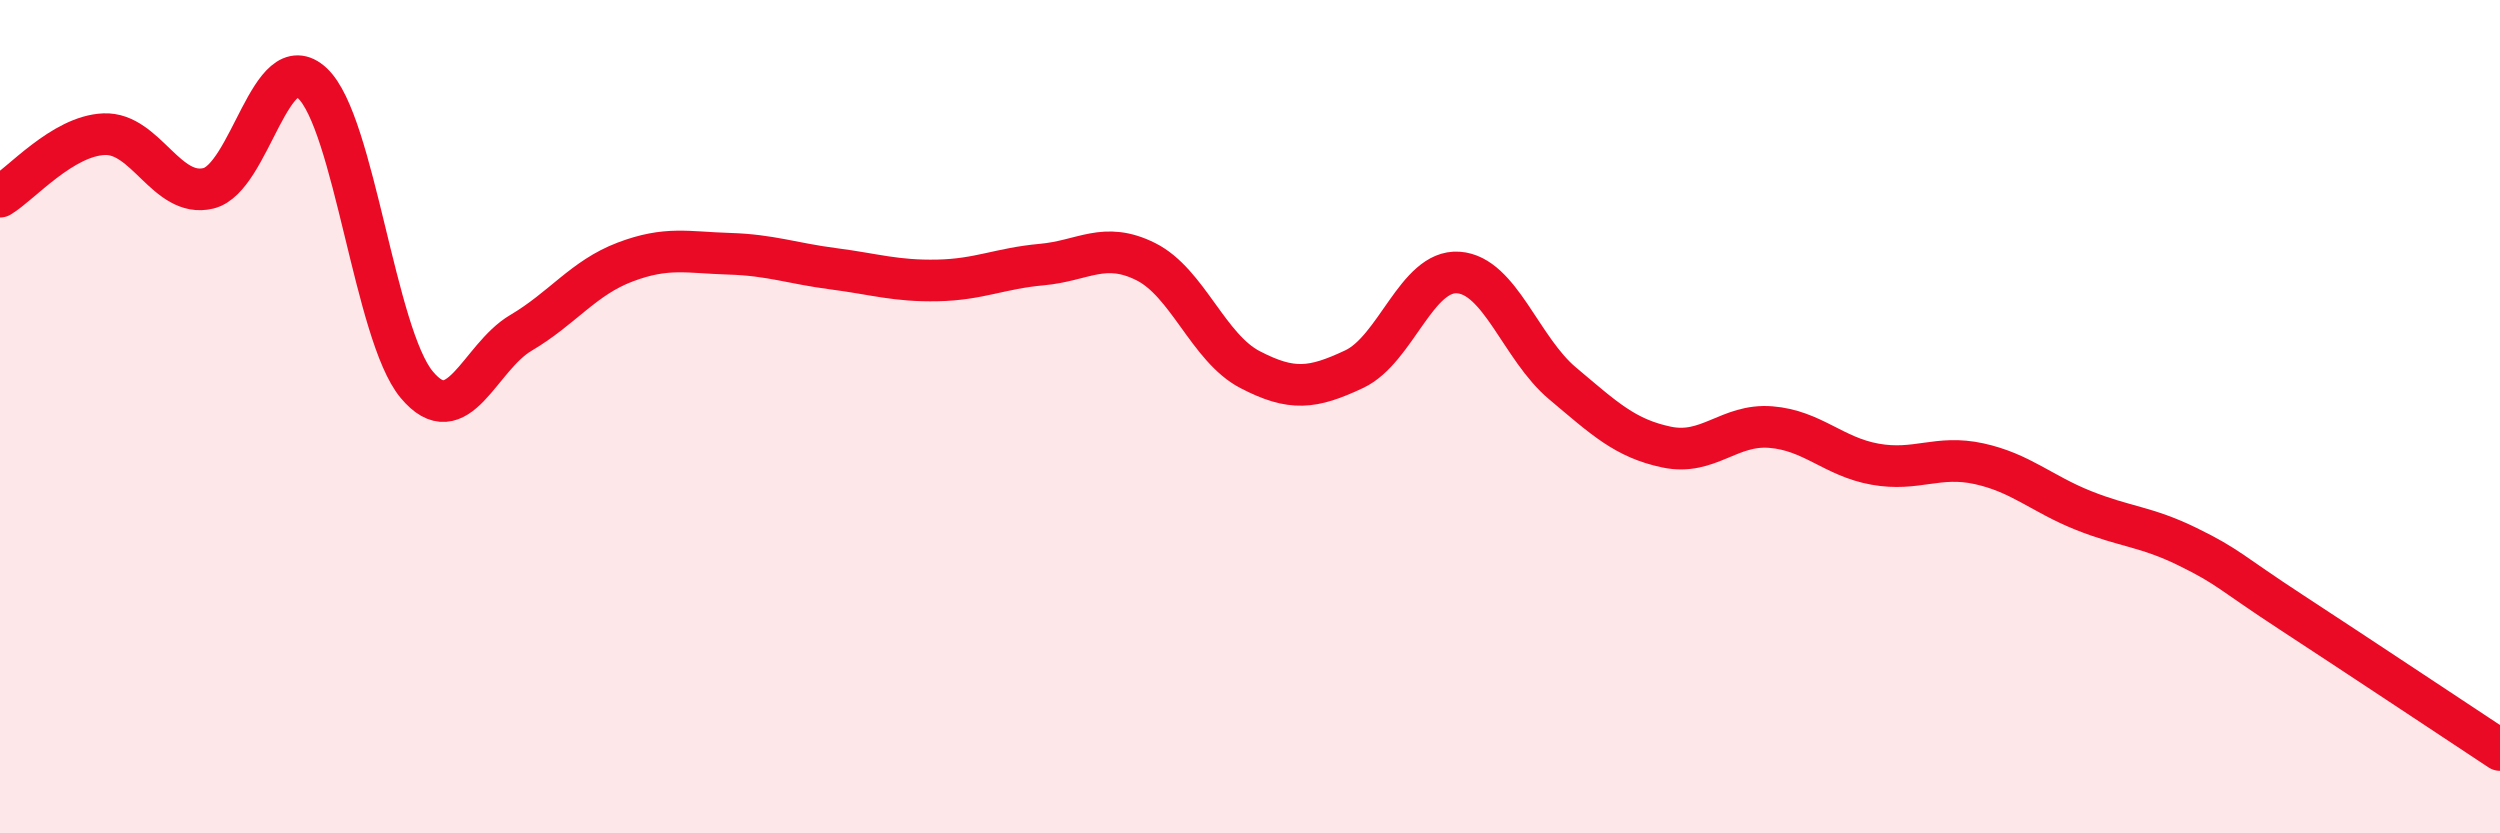
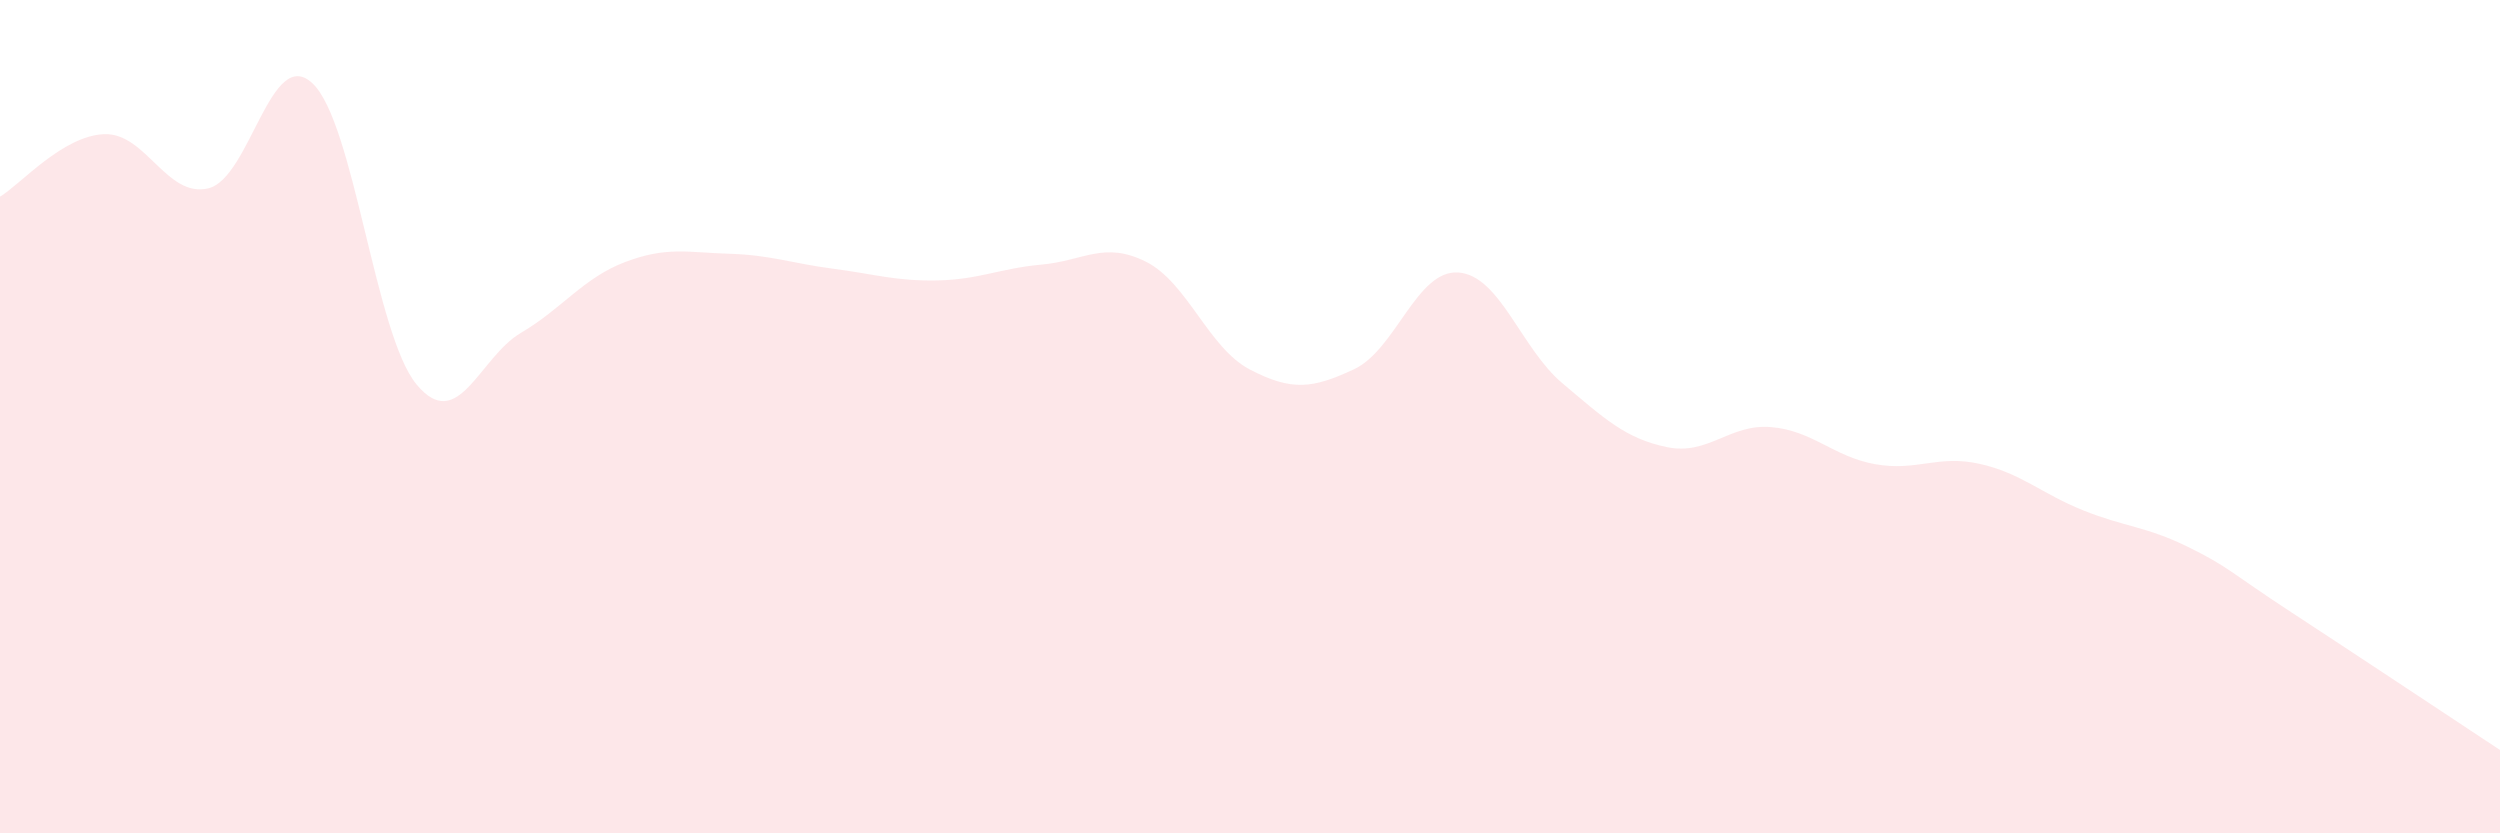
<svg xmlns="http://www.w3.org/2000/svg" width="60" height="20" viewBox="0 0 60 20">
  <path d="M 0,4.72 C 0.5,4.42 1.5,3.26 2.5,3.22 C 3.5,3.18 4,4.76 5,4.52 C 6,4.28 6.5,1.06 7.5,2 C 8.5,2.94 9,8.03 10,9.23 C 11,10.43 11.5,8.58 12.5,7.99 C 13.5,7.4 14,6.67 15,6.29 C 16,5.91 16.5,6.06 17.5,6.09 C 18.5,6.12 19,6.32 20,6.45 C 21,6.58 21.5,6.75 22.5,6.73 C 23.5,6.71 24,6.44 25,6.35 C 26,6.26 26.5,5.78 27.5,6.28 C 28.5,6.78 29,8.35 30,8.87 C 31,9.39 31.5,9.33 32.5,8.86 C 33.5,8.39 34,6.47 35,6.54 C 36,6.61 36.5,8.36 37.5,9.2 C 38.5,10.04 39,10.52 40,10.73 C 41,10.94 41.5,10.17 42.5,10.25 C 43.5,10.33 44,10.96 45,11.14 C 46,11.32 46.5,10.91 47.5,11.13 C 48.5,11.35 49,11.85 50,12.25 C 51,12.65 51.5,12.63 52.5,13.12 C 53.5,13.61 53.5,13.72 55,14.7 C 56.5,15.68 59,17.34 60,18L60 20L0 20Z" fill="#EB0A25" opacity="0.1" stroke-linecap="round" stroke-linejoin="round" />
-   <path d="M 0,4.72 C 0.5,4.42 1.5,3.26 2.5,3.22 C 3.5,3.18 4,4.76 5,4.52 C 6,4.28 6.5,1.06 7.5,2 C 8.5,2.94 9,8.03 10,9.23 C 11,10.43 11.5,8.58 12.5,7.99 C 13.5,7.4 14,6.67 15,6.29 C 16,5.91 16.5,6.06 17.5,6.09 C 18.5,6.12 19,6.32 20,6.45 C 21,6.58 21.5,6.75 22.5,6.73 C 23.5,6.71 24,6.44 25,6.35 C 26,6.26 26.5,5.78 27.5,6.28 C 28.5,6.78 29,8.35 30,8.87 C 31,9.39 31.5,9.33 32.5,8.86 C 33.5,8.39 34,6.47 35,6.54 C 36,6.61 36.5,8.36 37.5,9.2 C 38.5,10.04 39,10.52 40,10.73 C 41,10.94 41.5,10.17 42.5,10.25 C 43.5,10.33 44,10.96 45,11.14 C 46,11.32 46.5,10.91 47.5,11.13 C 48.5,11.35 49,11.85 50,12.25 C 51,12.65 51.5,12.63 52.5,13.12 C 53.5,13.61 53.5,13.72 55,14.7 C 56.5,15.68 59,17.34 60,18" stroke="#EB0A25" stroke-width="1" fill="none" stroke-linecap="round" stroke-linejoin="round" />
</svg>